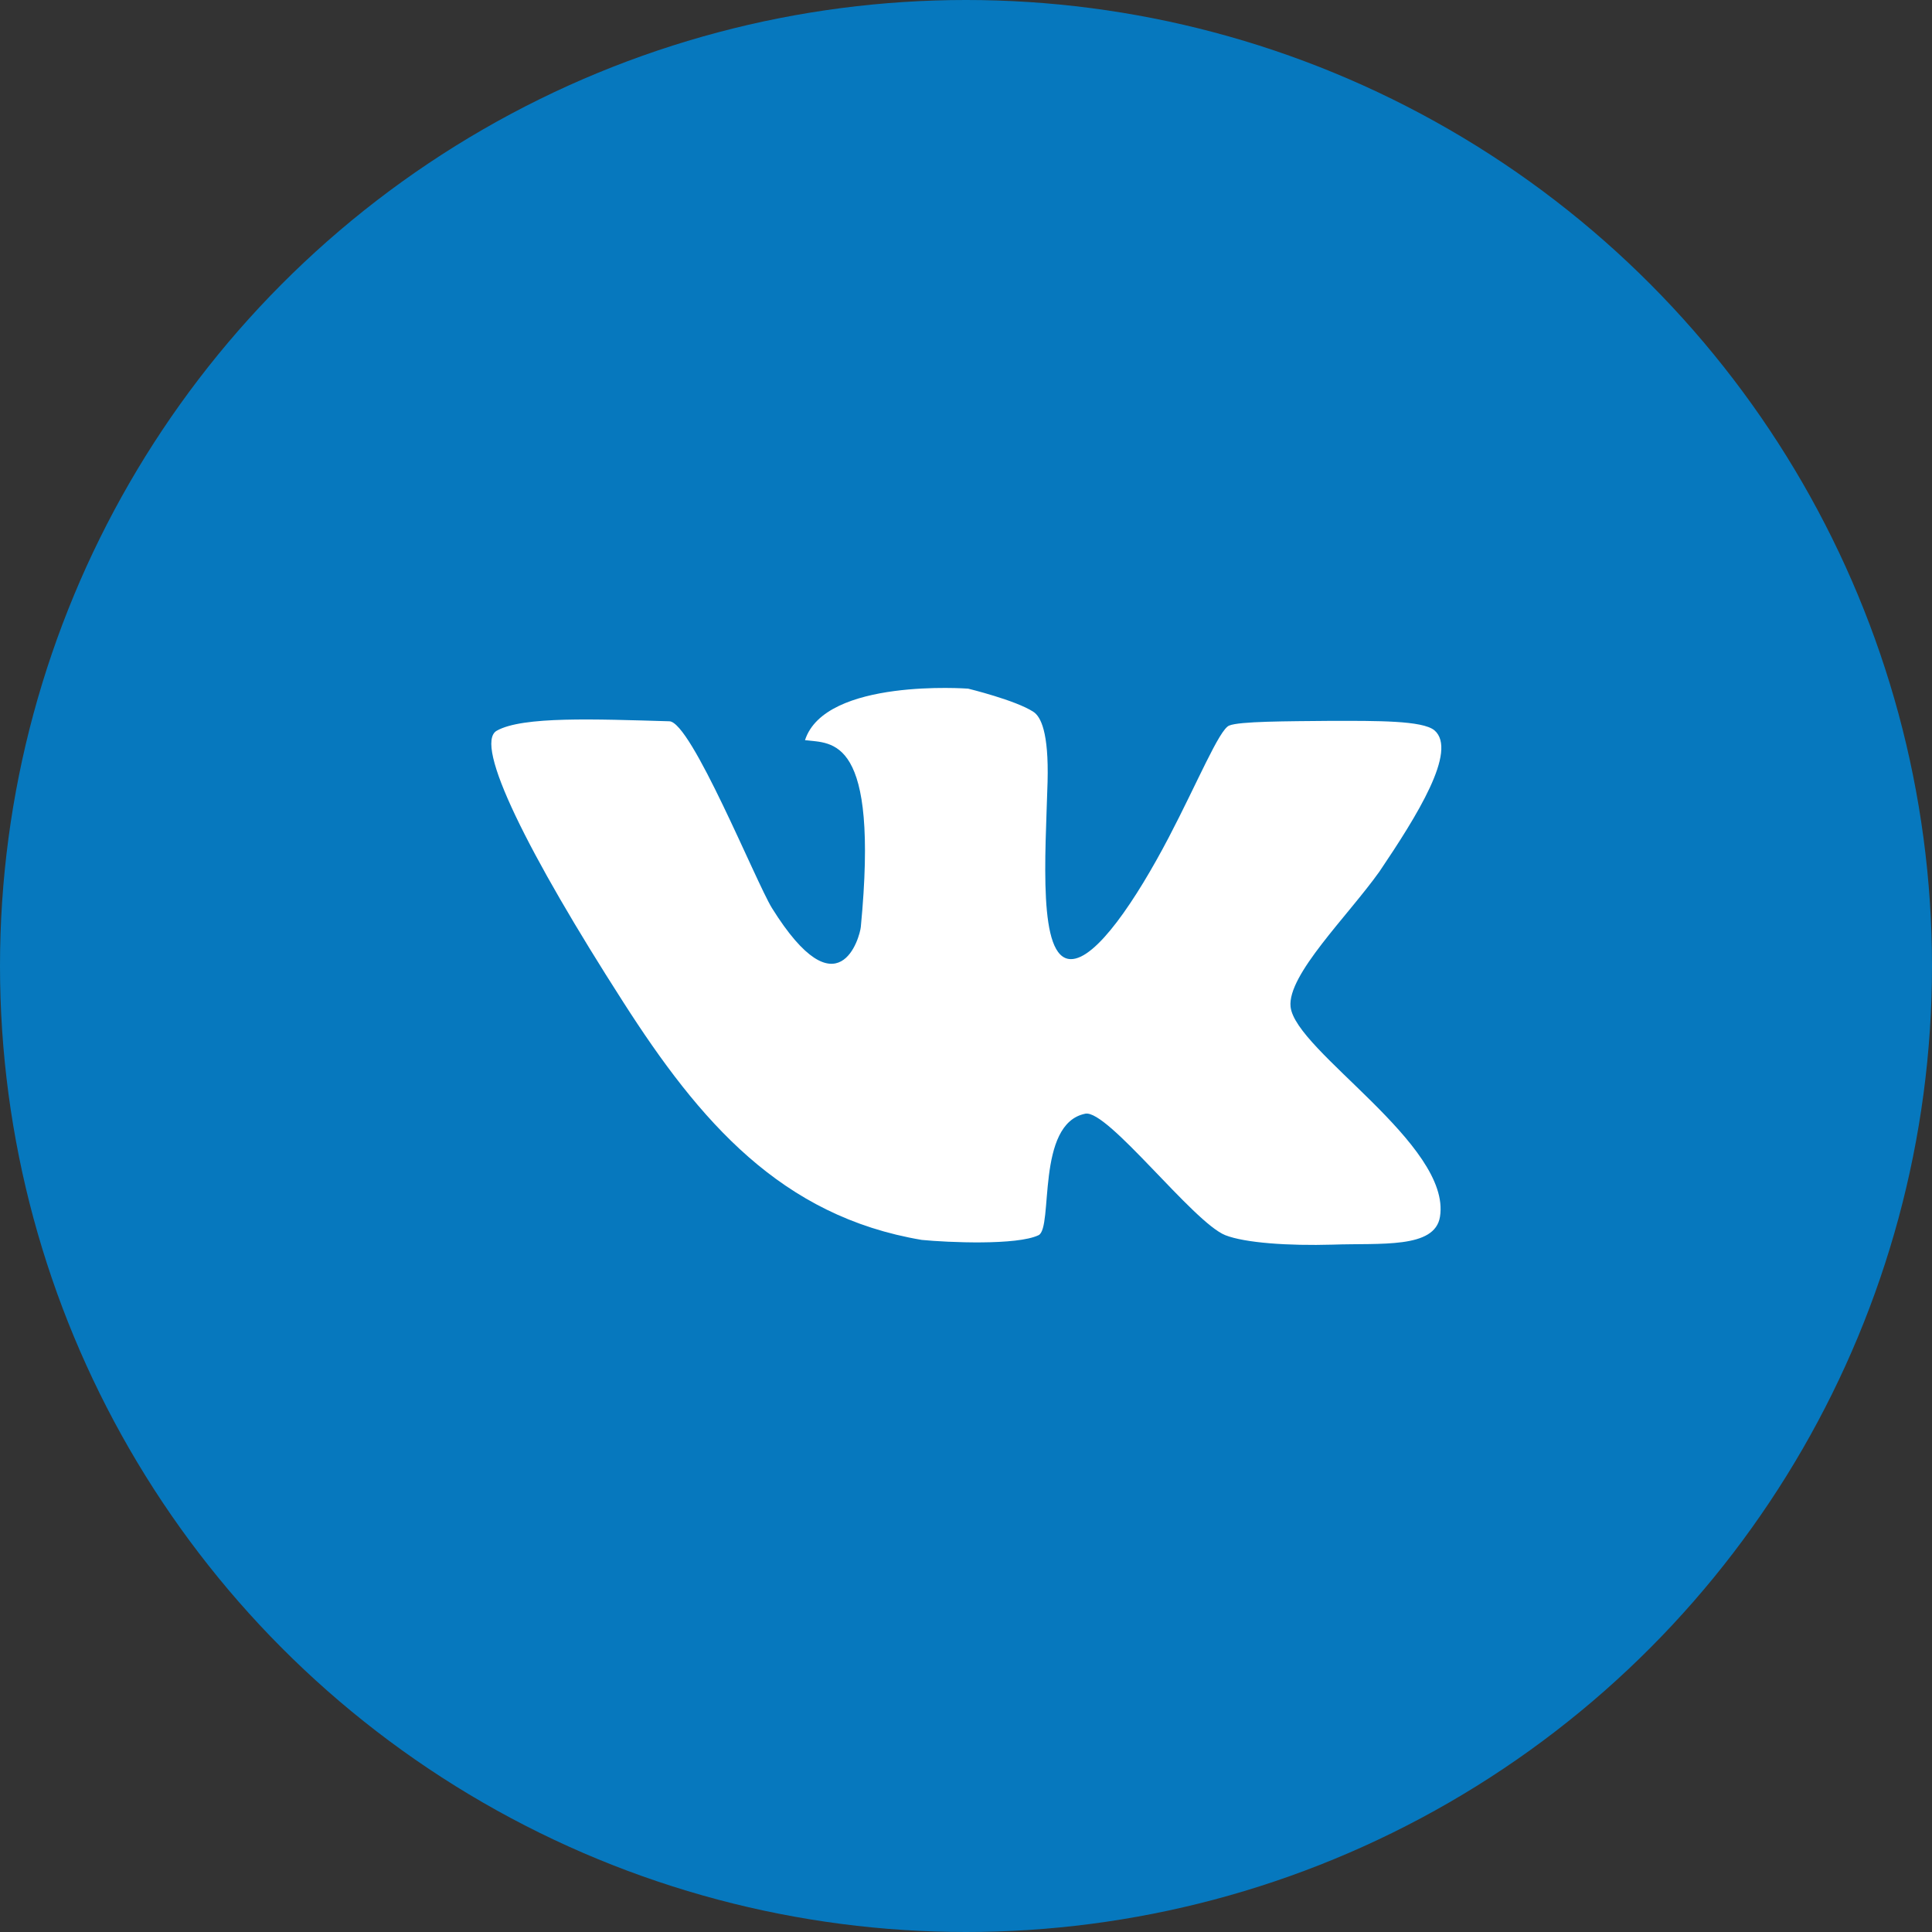
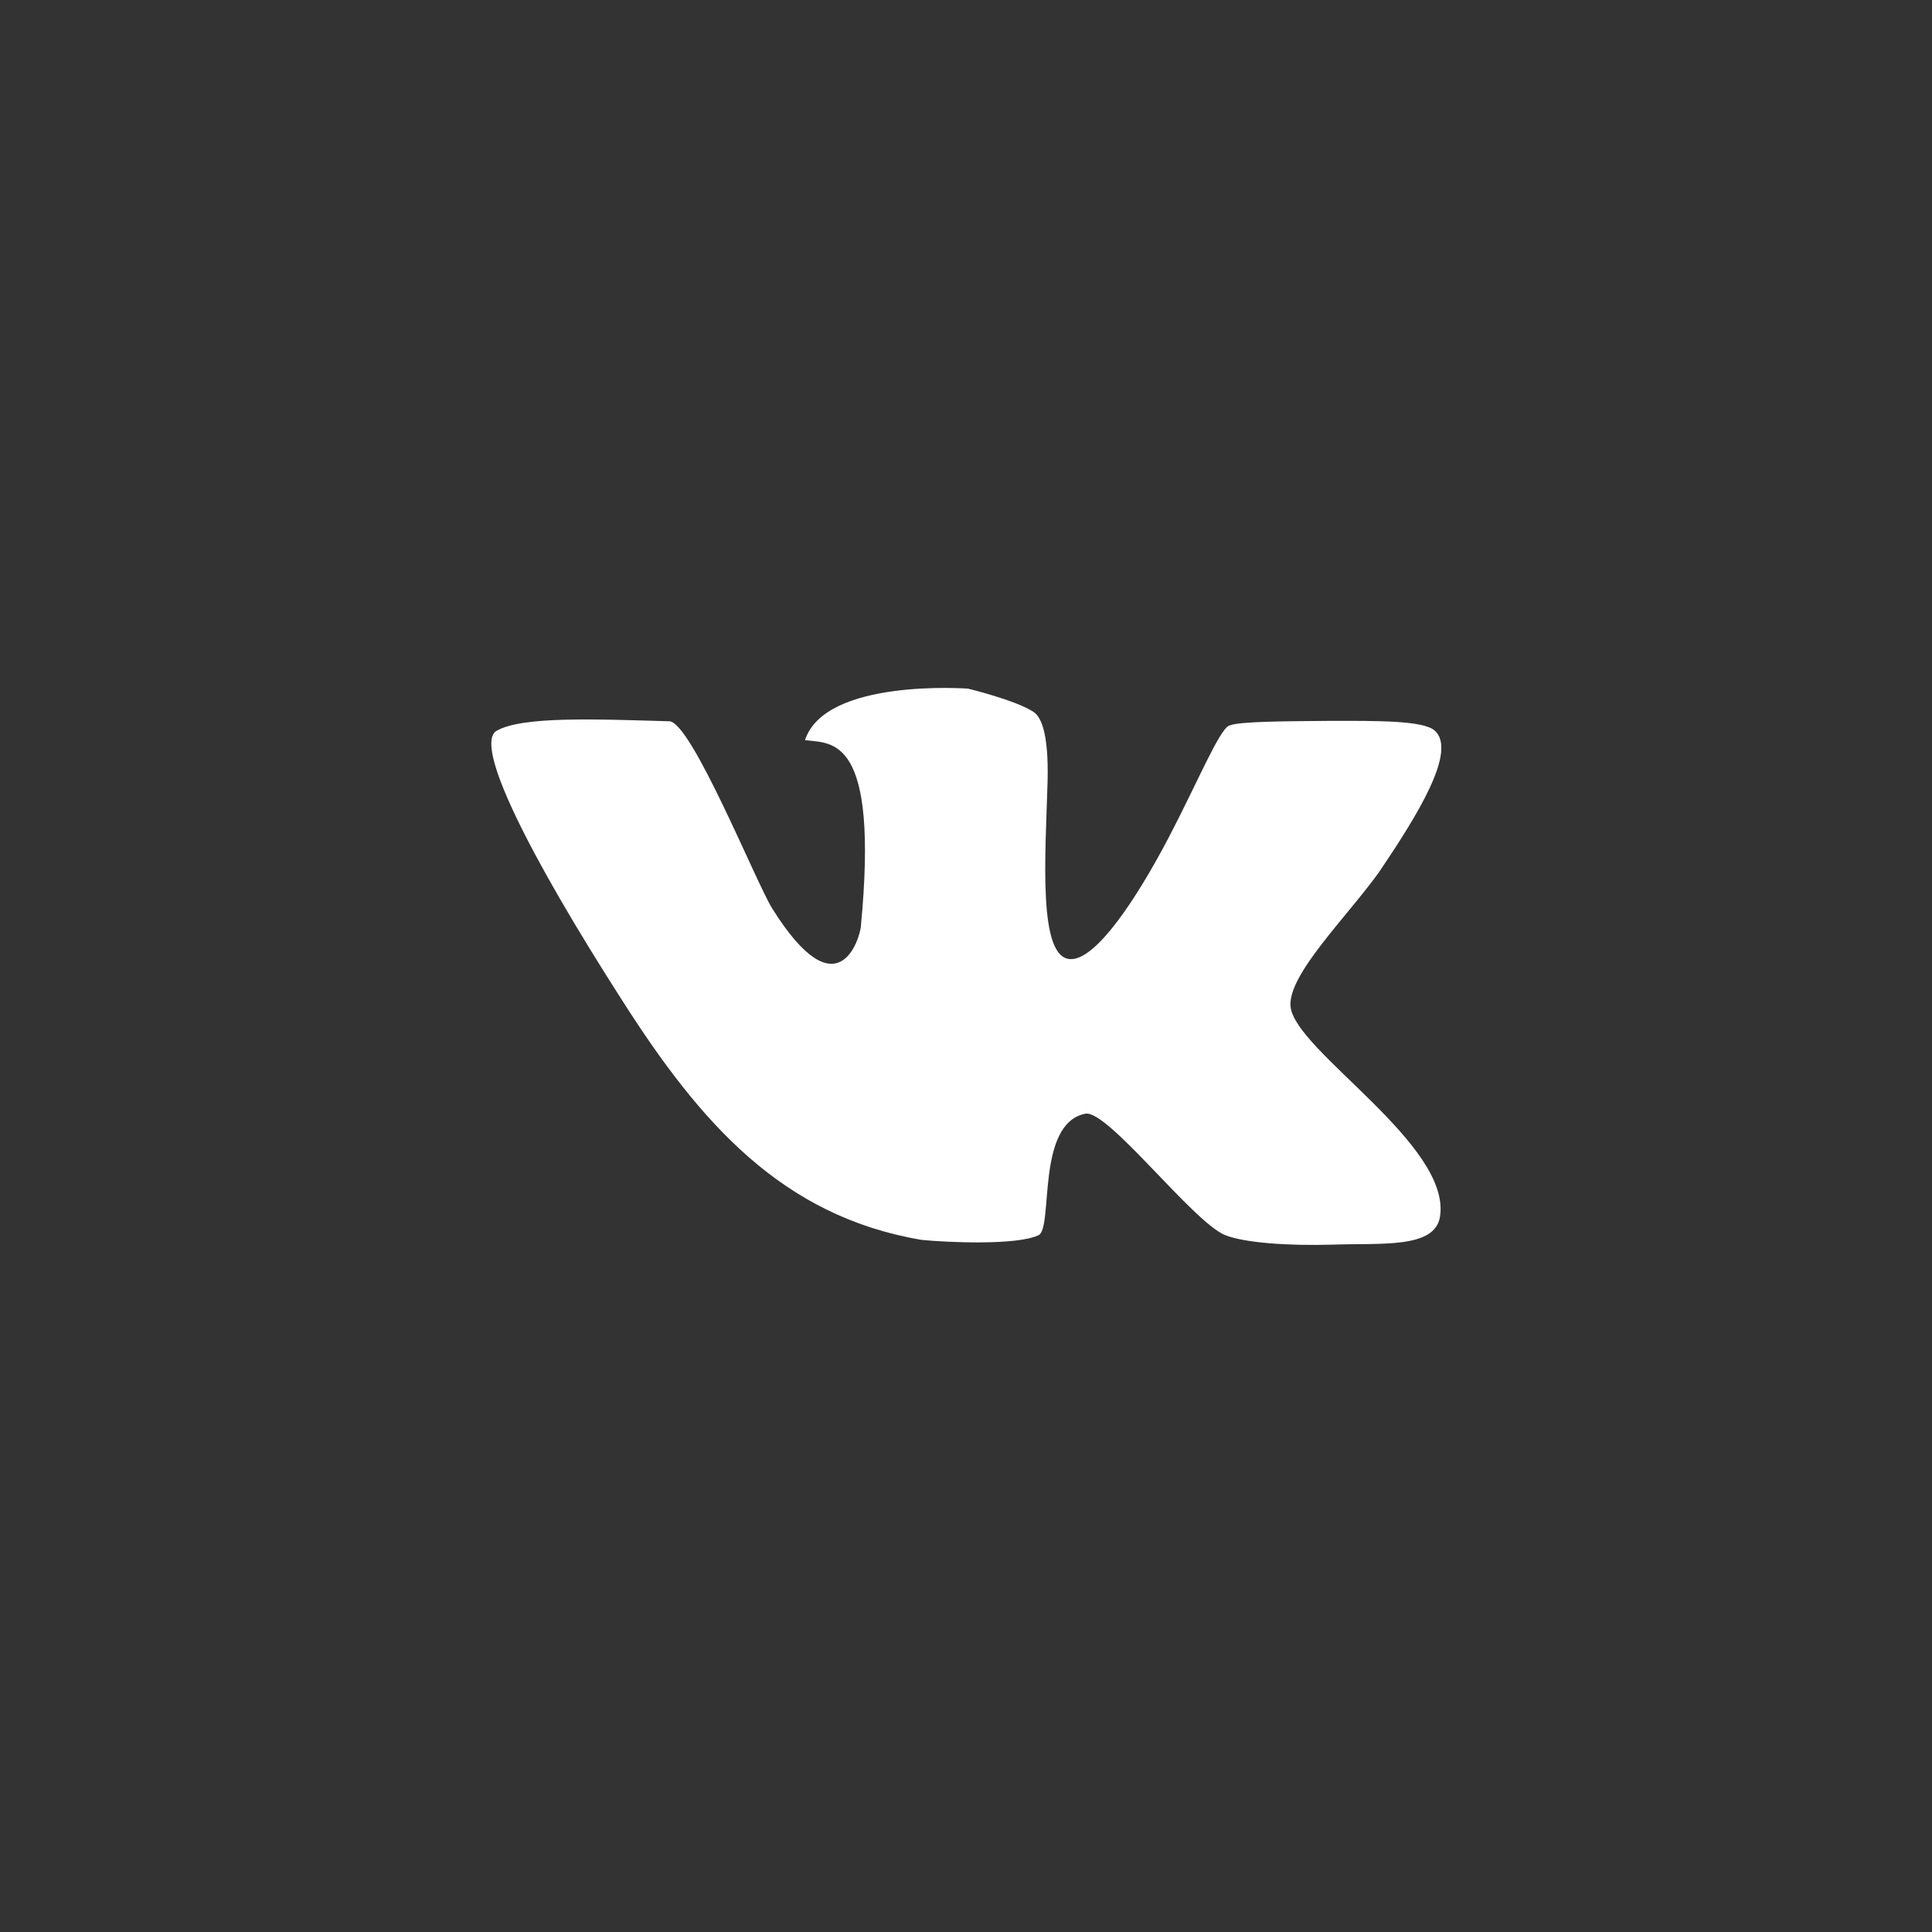
<svg xmlns="http://www.w3.org/2000/svg" version="1.1" id="Слой_1" x="0px" y="0px" viewBox="0 0 45 45" style="enable-background:new 0 0 45 45;" xml:space="preserve">
  <rect x="0" y="0" width="45" height="45" fill="#333333" stroke="none" />
  <style type="text/css">
	.st0{fill:#0678BE;}
	.st1{fill:#FFFFFF;}
</style>
-   <circle class="st0" cx="22.5" cy="22.5" r="22.5" />
  <path class="st1" d="M33.41,17.01c-0.28-0.23-1.34-0.22-2.39-0.22c-1.08,0.01-2.15,0.01-2.39,0.11c-0.23,0.09-0.74,1.33-1.41,2.61  c-0.76,1.45-1.69,2.84-2.28,2.83c-0.77-0.01-0.59-2.39-0.54-4.13c0.03-1.16-0.16-1.52-0.33-1.63c-0.41-0.27-1.52-0.54-1.52-0.54  s-3.33-0.25-3.8,1.2c0.63,0.08,1.73-0.12,1.3,4.35c-0.02,0.22-0.51,2.06-2.07-0.44c-0.38-0.62-1.88-4.34-2.39-4.35  c-1.73-0.05-3.42-0.12-4.02,0.22c-0.55,0.31,0.74,2.88,2.94,6.31c1.79,2.8,3.69,5,6.96,5.55c0.61,0.06,2.22,0.13,2.72-0.11  c0.35-0.17-0.07-2.6,1.09-2.83c0.52-0.1,2.51,2.53,3.26,2.83c0.46,0.18,1.47,0.25,2.5,0.22c1.12-0.04,2.38,0.1,2.5-0.65  c0.27-1.68-3.37-3.86-3.48-4.89c-0.08-0.74,1.33-2.11,2.07-3.15C33,19.01,33.96,17.48,33.41,17.01z" />
</svg>